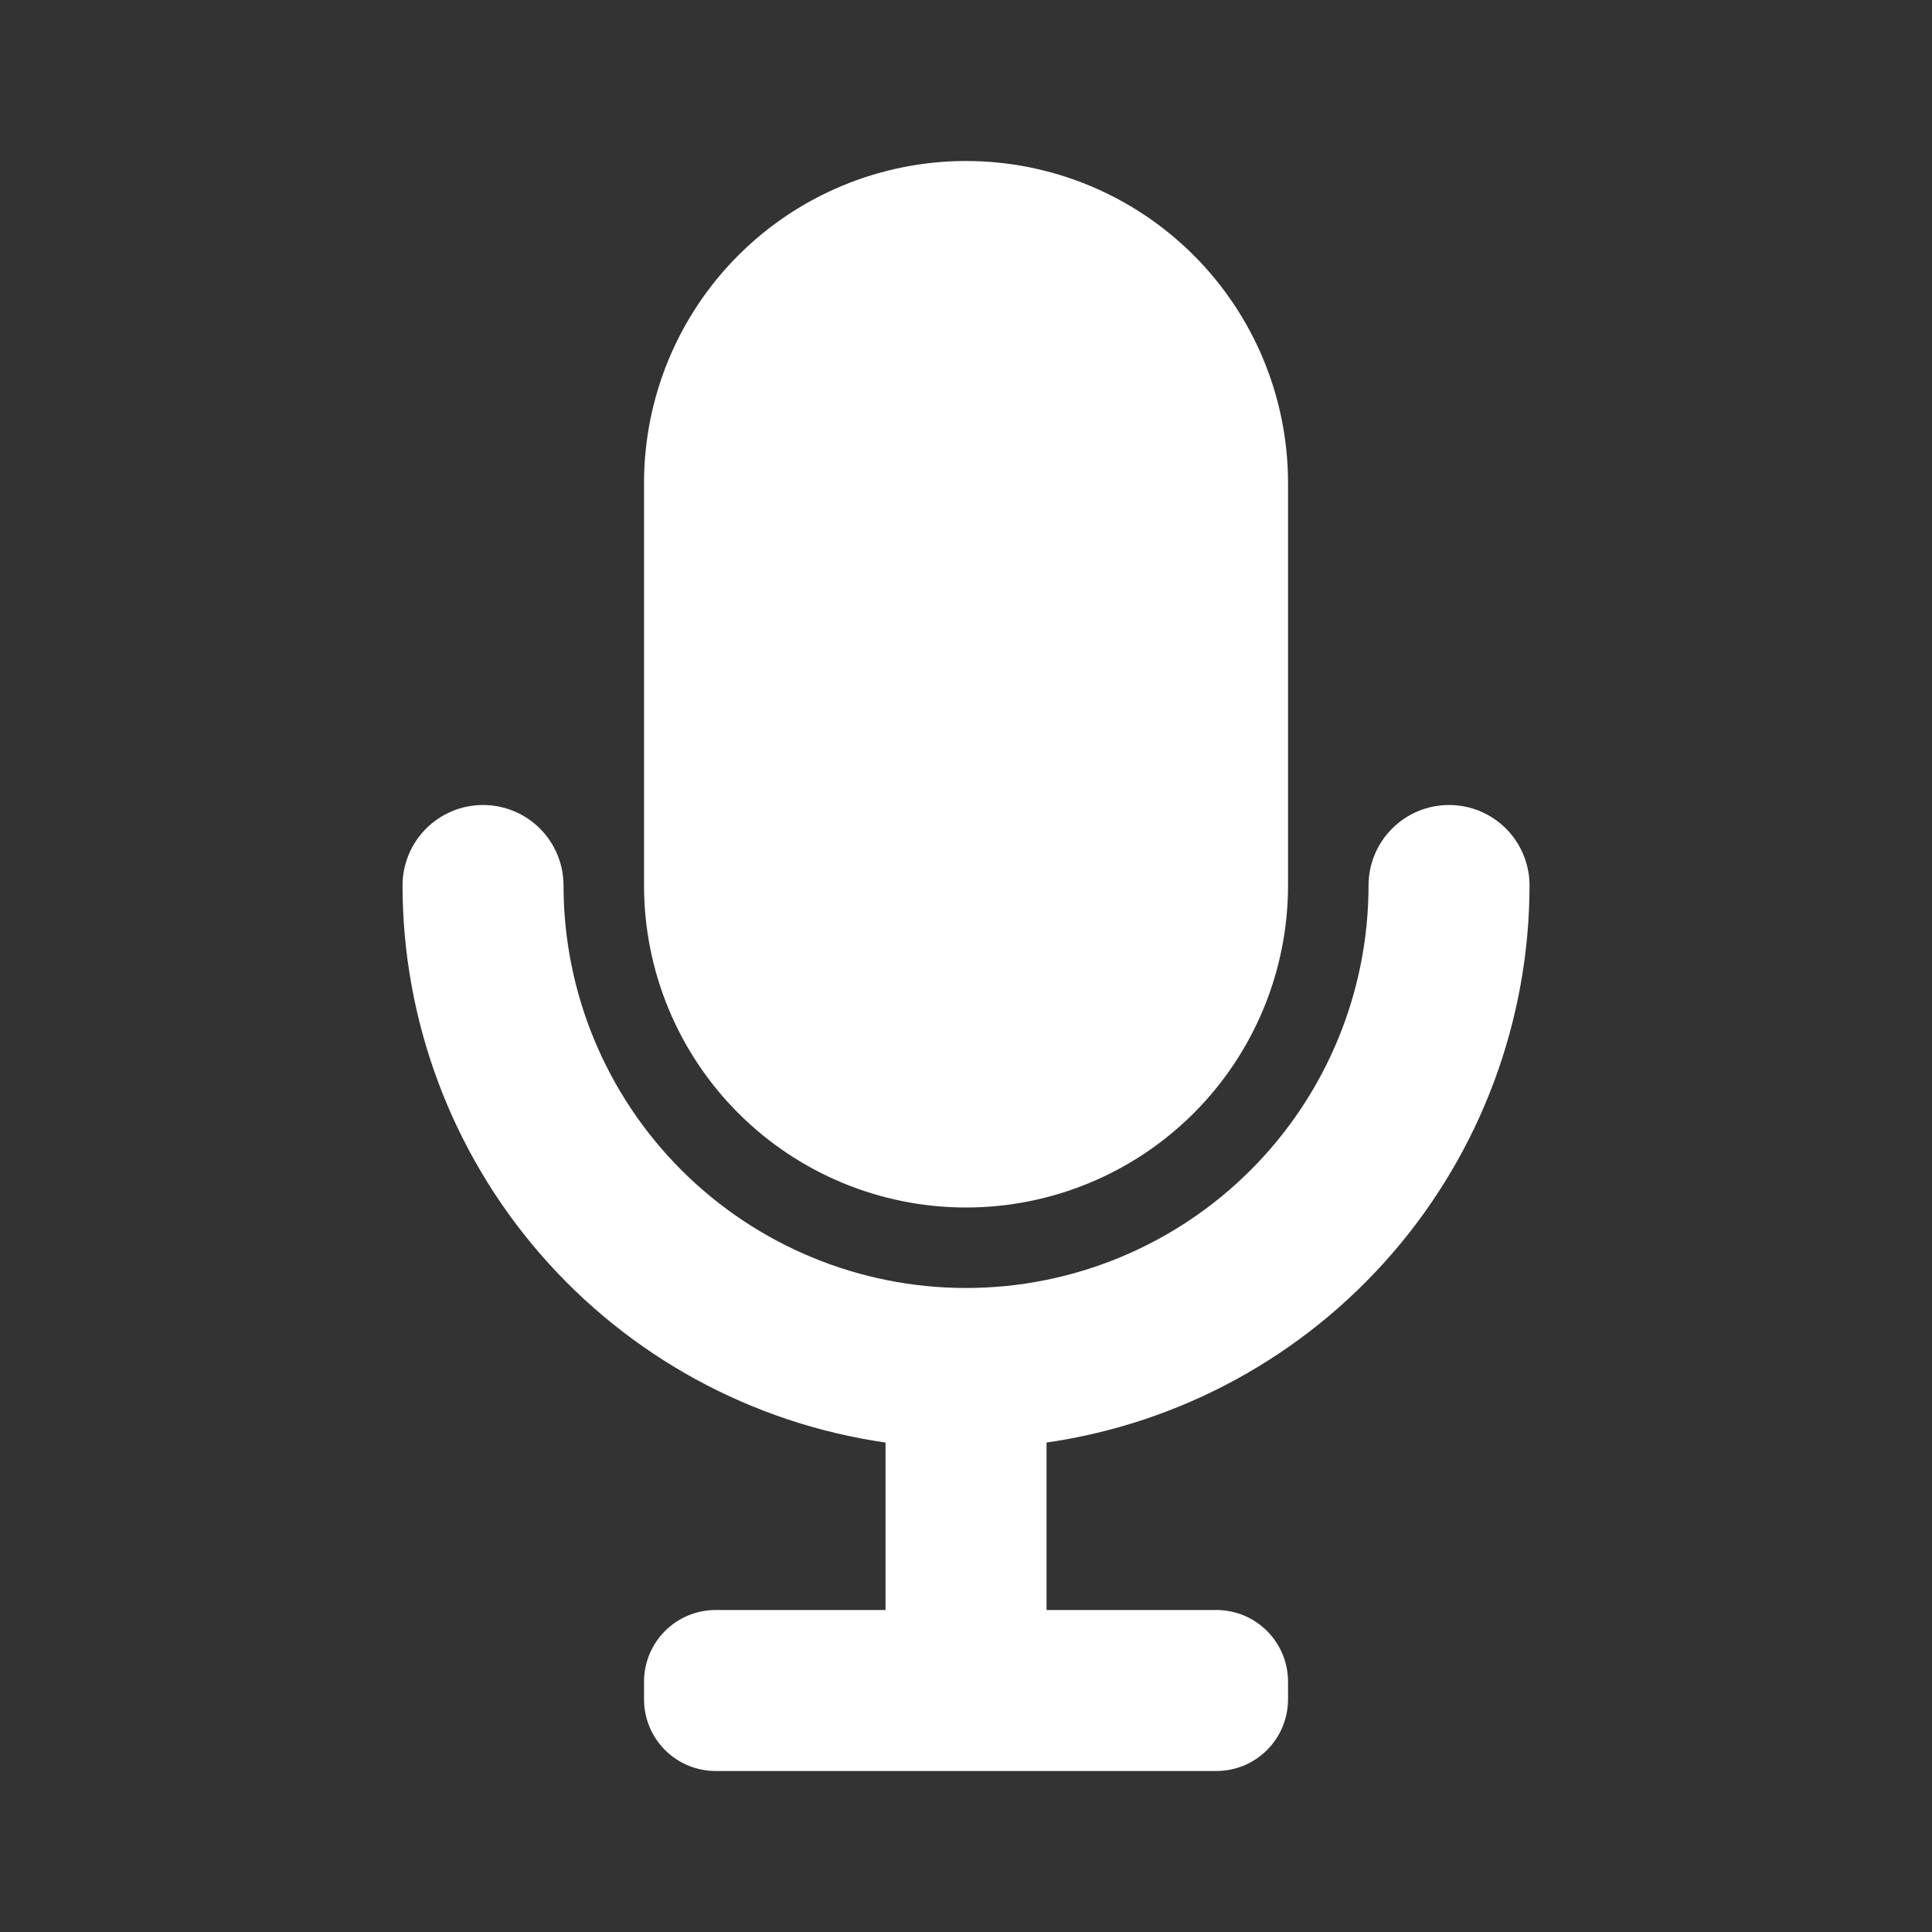
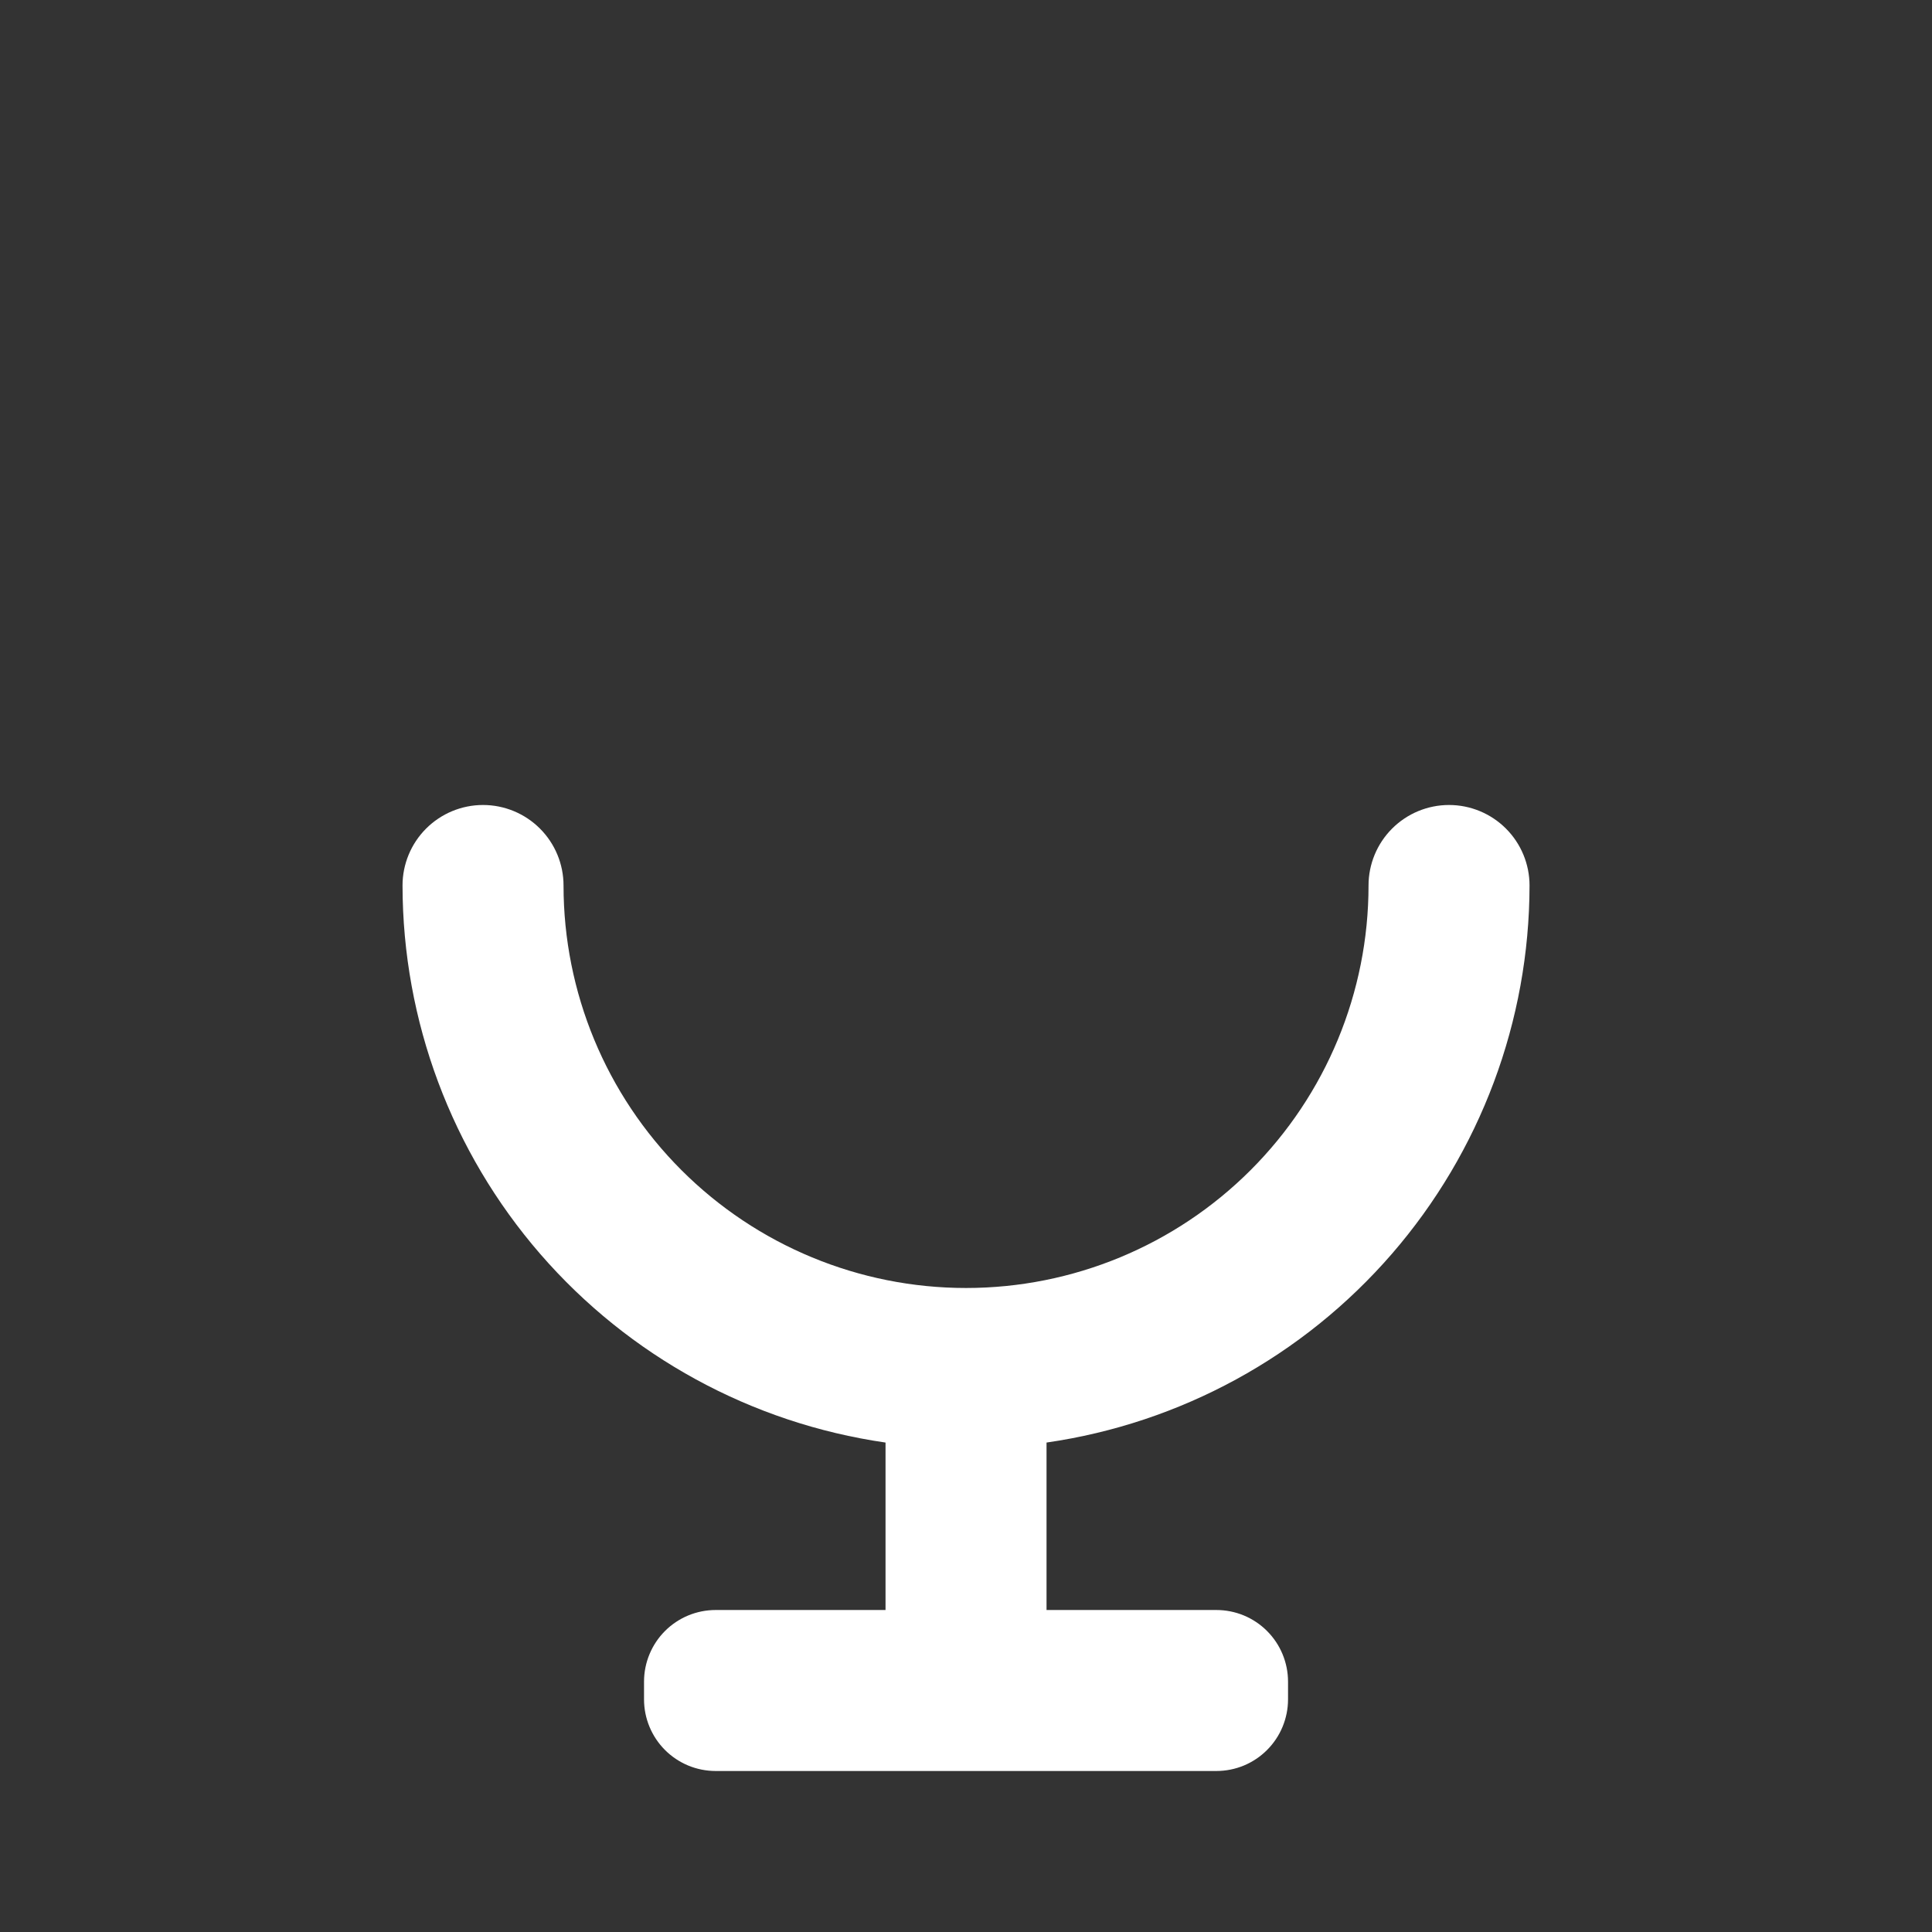
<svg xmlns="http://www.w3.org/2000/svg" width="92" height="92" viewBox="0 0 92 92" fill="none">
  <rect x="0" y="0" width="92" height="92" fill="#333333" stroke="none" />
  <g id="Frame">
-     <path id="Vector" d="M46.001 57.5C50.068 57.5 53.968 55.885 56.844 53.009C59.719 50.133 61.335 46.233 61.335 42.167V23C61.335 18.933 59.719 15.033 56.844 12.158C53.968 9.282 50.068 7.667 46.001 7.667C41.935 7.667 38.035 9.282 35.159 12.158C32.283 15.033 30.668 18.933 30.668 23V42.167C30.668 46.233 32.283 50.133 35.159 53.009C38.035 55.885 41.935 57.5 46.001 57.5Z" fill="white" />
    <path id="Vector_2" d="M72.835 42.167C72.835 41.15 72.431 40.175 71.712 39.456C70.993 38.737 70.018 38.333 69.001 38.333C67.985 38.333 67.01 38.737 66.291 39.456C65.572 40.175 65.168 41.15 65.168 42.167C65.168 47.25 63.149 52.125 59.554 55.719C55.96 59.314 51.085 61.333 46.001 61.333C40.918 61.333 36.043 59.314 32.448 55.719C28.854 52.125 26.835 47.25 26.835 42.167C26.835 41.15 26.431 40.175 25.712 39.456C24.993 38.737 24.018 38.333 23.001 38.333C21.985 38.333 21.01 38.737 20.291 39.456C19.572 40.175 19.168 41.15 19.168 42.167C19.175 48.614 21.504 54.843 25.727 59.714C29.951 64.585 35.787 67.772 42.168 68.693V76.667H34.08C33.632 76.667 33.188 76.755 32.774 76.926C32.36 77.098 31.984 77.349 31.667 77.666C31.35 77.983 31.099 78.359 30.928 78.773C30.756 79.187 30.668 79.63 30.668 80.078V80.922C30.668 81.37 30.756 81.813 30.928 82.227C31.099 82.641 31.35 83.017 31.667 83.334C31.984 83.651 32.36 83.902 32.774 84.074C33.188 84.245 33.632 84.333 34.08 84.333H57.923C58.371 84.333 58.815 84.245 59.229 84.074C59.642 83.902 60.019 83.651 60.335 83.334C60.652 83.017 60.904 82.641 61.075 82.227C61.246 81.813 61.335 81.37 61.335 80.922V80.078C61.335 79.63 61.246 79.187 61.075 78.773C60.904 78.359 60.652 77.983 60.335 77.666C60.019 77.349 59.642 77.098 59.229 76.926C58.815 76.755 58.371 76.667 57.923 76.667H49.835V68.693C56.216 67.772 62.052 64.585 66.275 59.714C70.499 54.843 72.827 48.614 72.835 42.167Z" fill="white" />
  </g>
</svg>